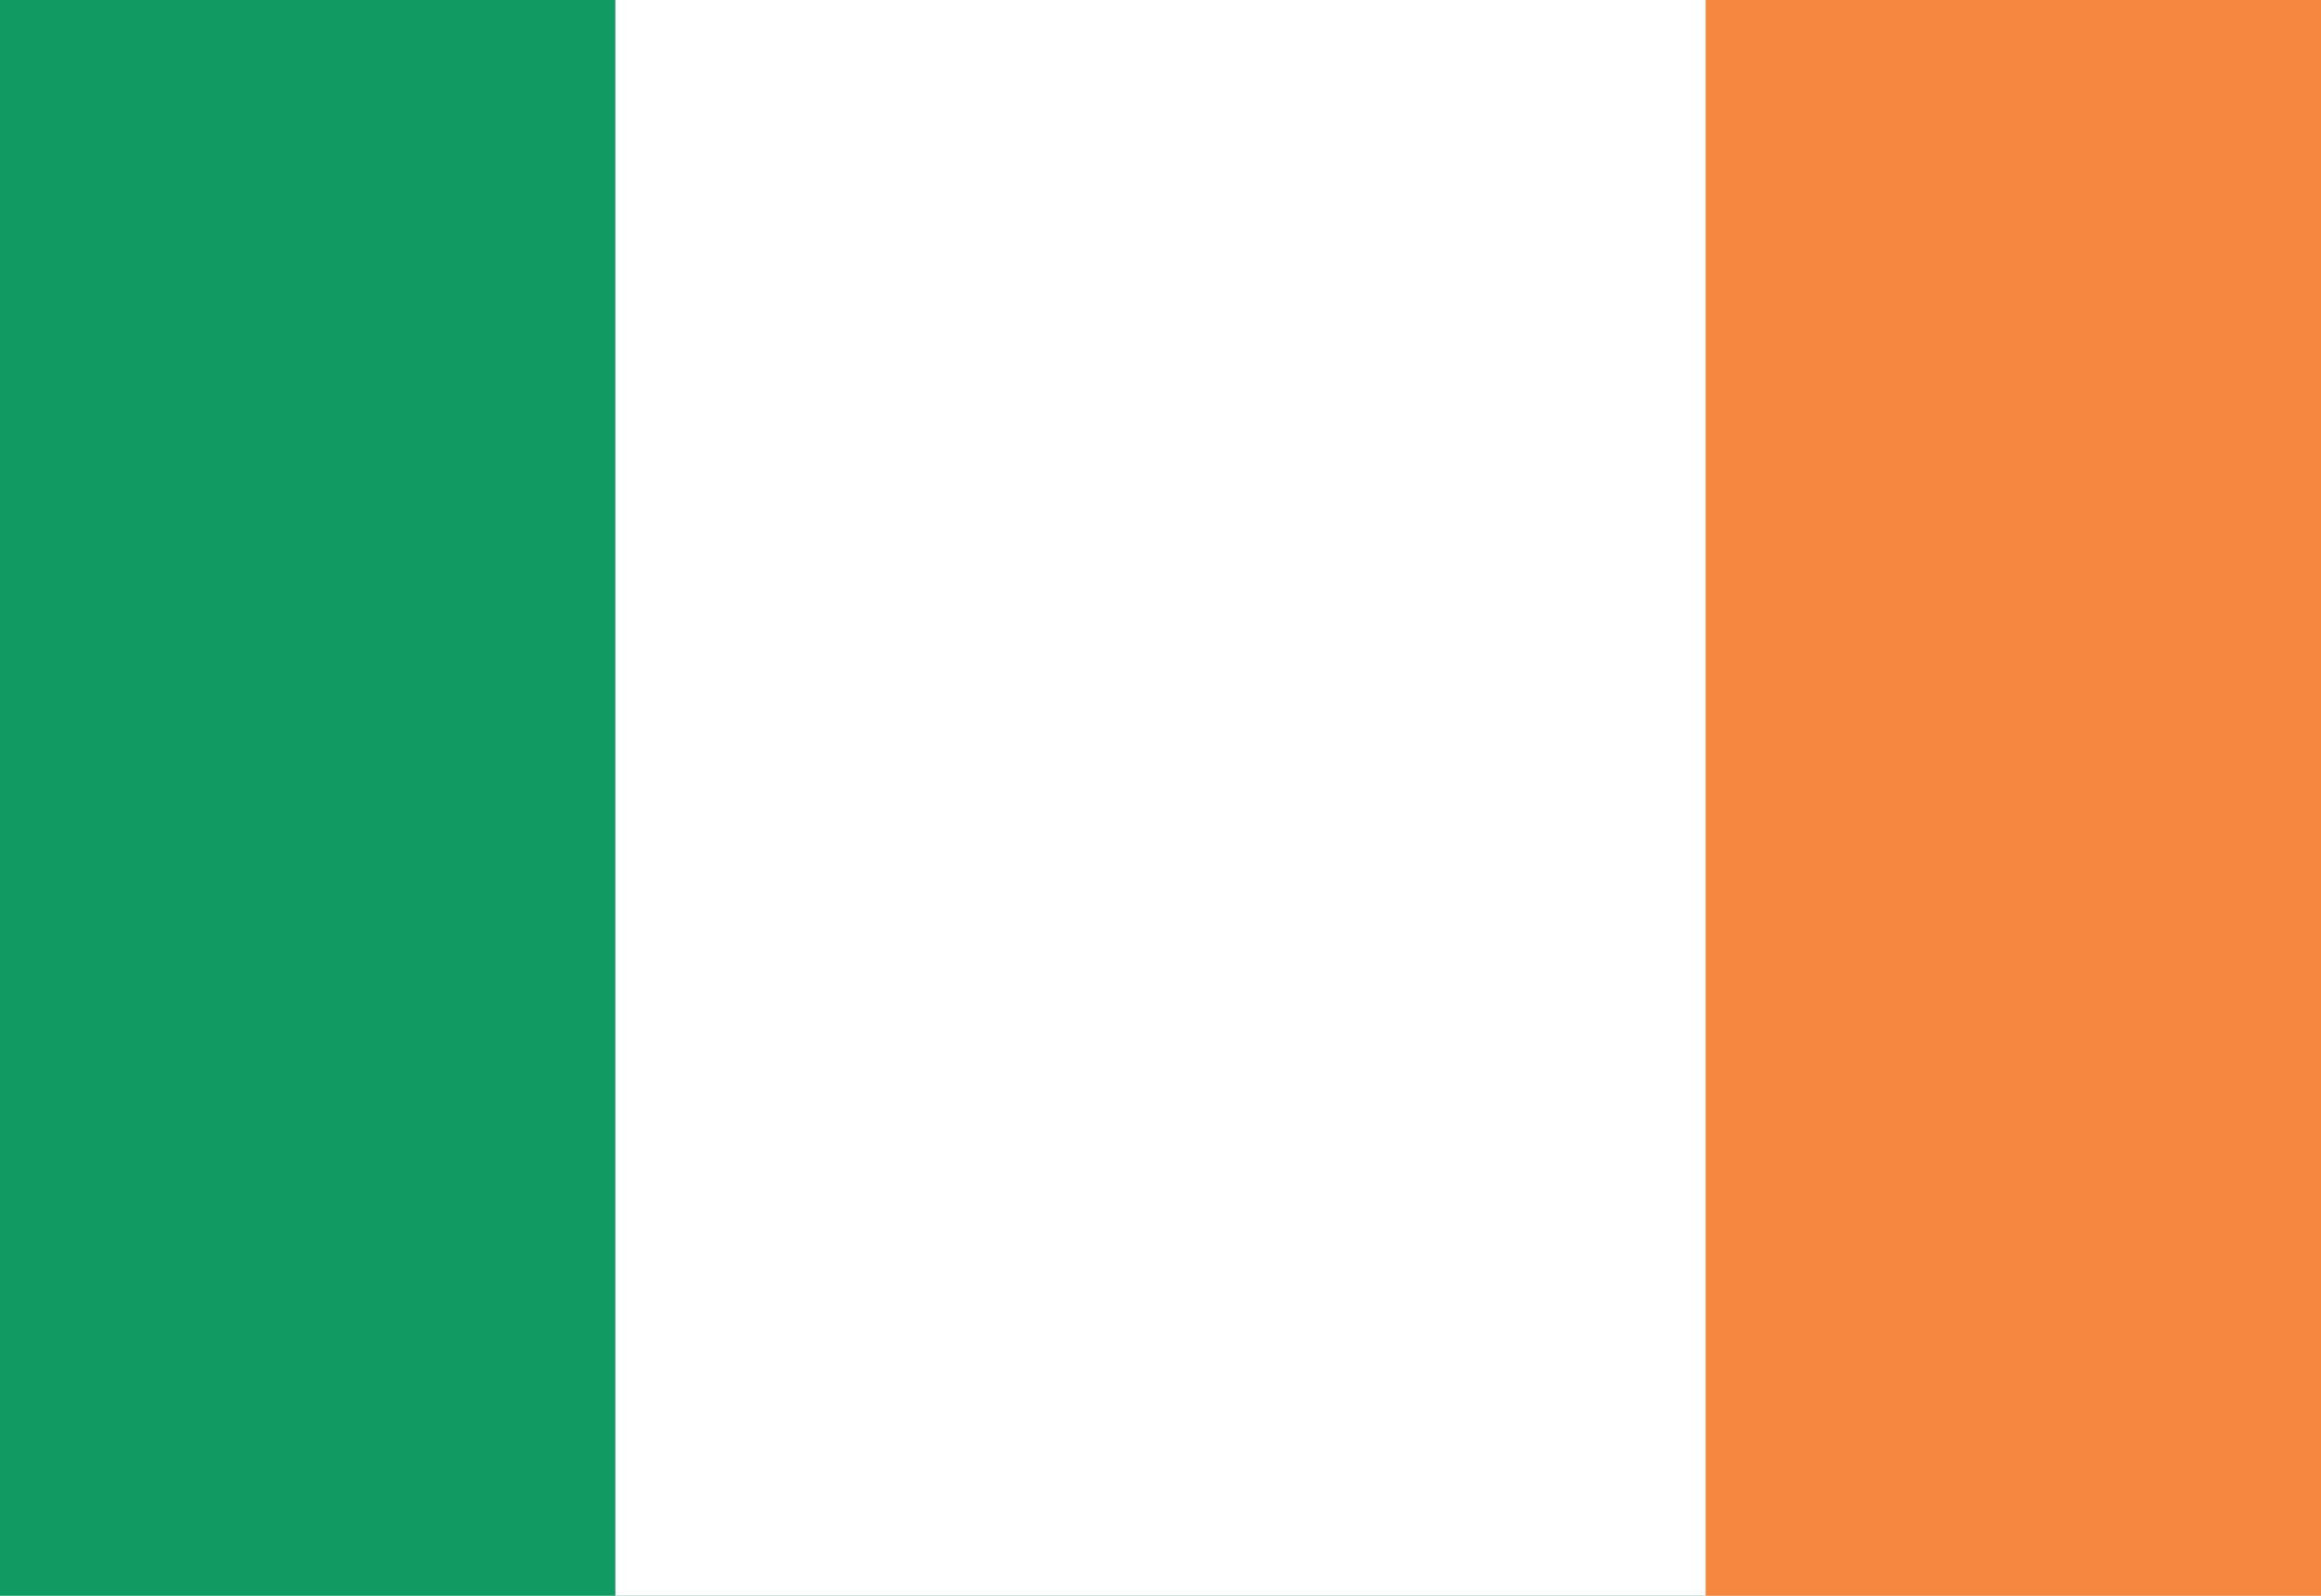
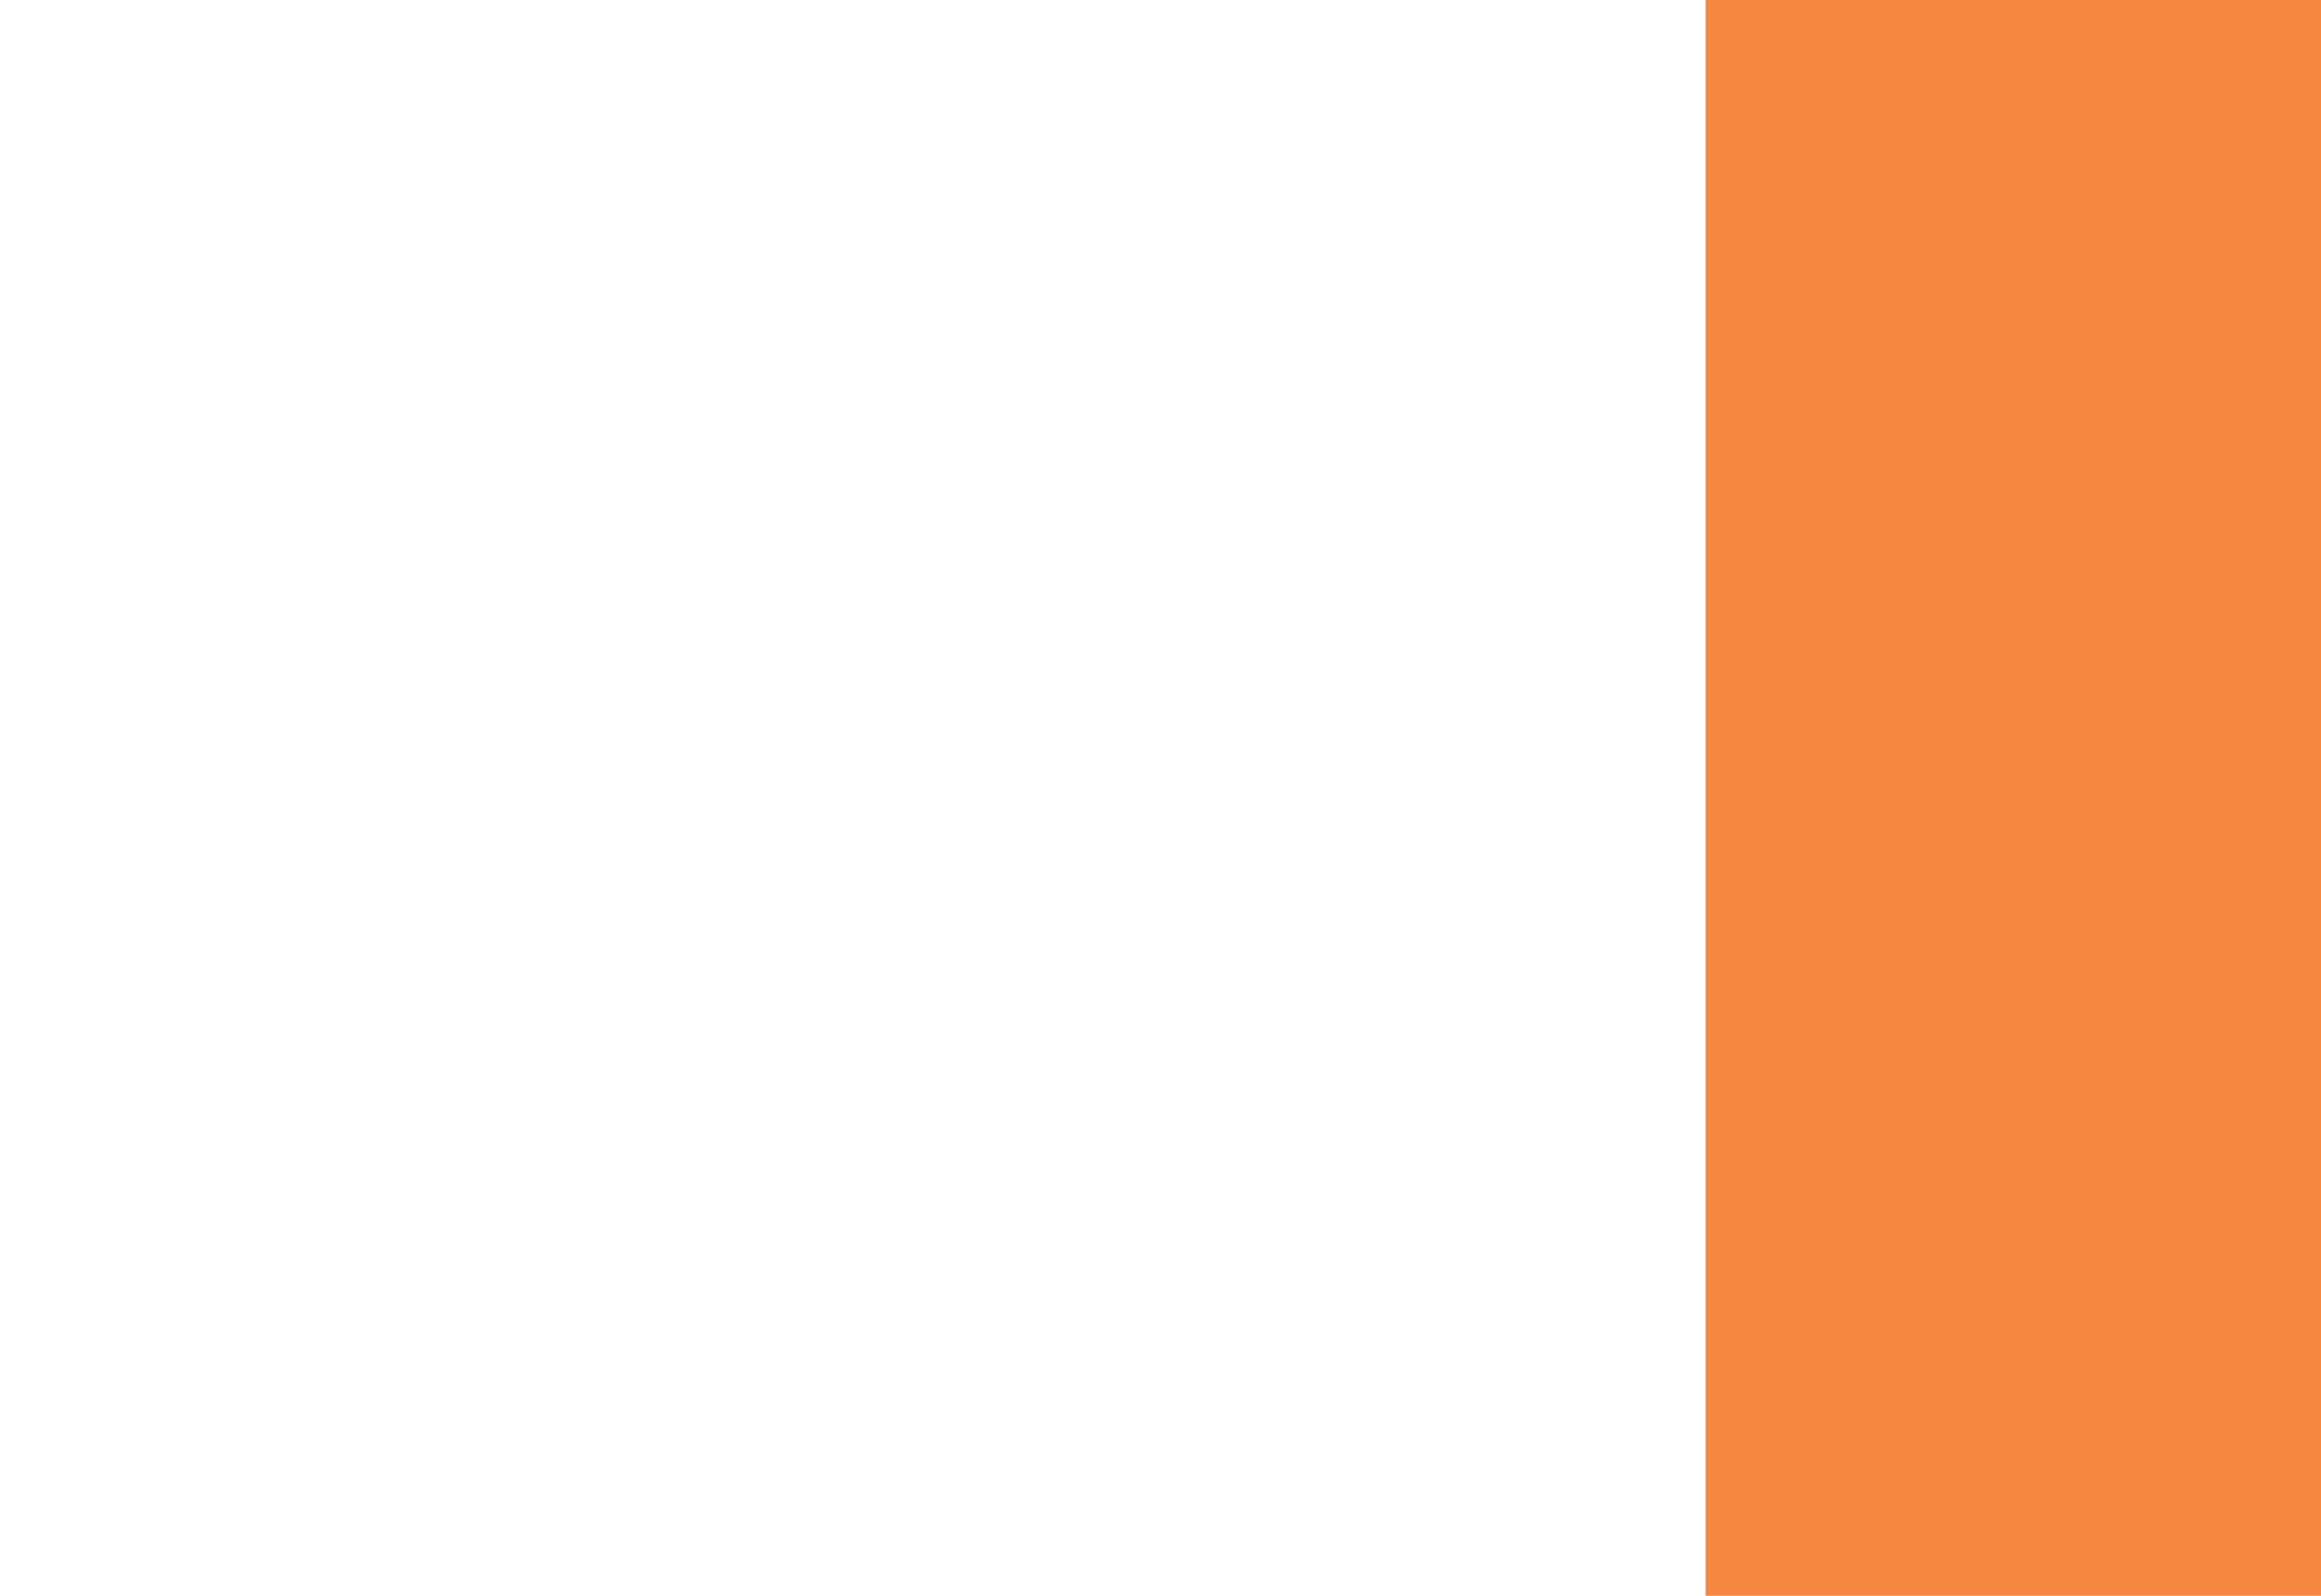
<svg xmlns="http://www.w3.org/2000/svg" id="Layer_1612954663ab3d" data-name="Layer 1" viewBox="0 0 80 55" aria-hidden="true" width="80px" height="55px">
  <defs>
    <linearGradient class="cerosgradient" data-cerosgradient="true" id="CerosGradient_id77abff3ce" gradientUnits="userSpaceOnUse" x1="50%" y1="100%" x2="50%" y2="0%">
      <stop offset="0%" stop-color="#d1d1d1" />
      <stop offset="100%" stop-color="#d1d1d1" />
    </linearGradient>
    <linearGradient />
    <style>.cls-1-612954663ab3d{fill:#129a63;}.cls-2-612954663ab3d{fill:#fff;}.cls-3-612954663ab3d{fill:#f58741;}</style>
  </defs>
-   <rect class="cls-1-612954663ab3d" x="-16.38" y="-0.69" width="112.76" height="56.38" />
  <rect class="cls-2-612954663ab3d" x="21.21" y="-0.69" width="75.17" height="56.38" />
  <rect class="cls-3-612954663ab3d" x="58.79" y="-0.69" width="37.59" height="56.38" />
</svg>